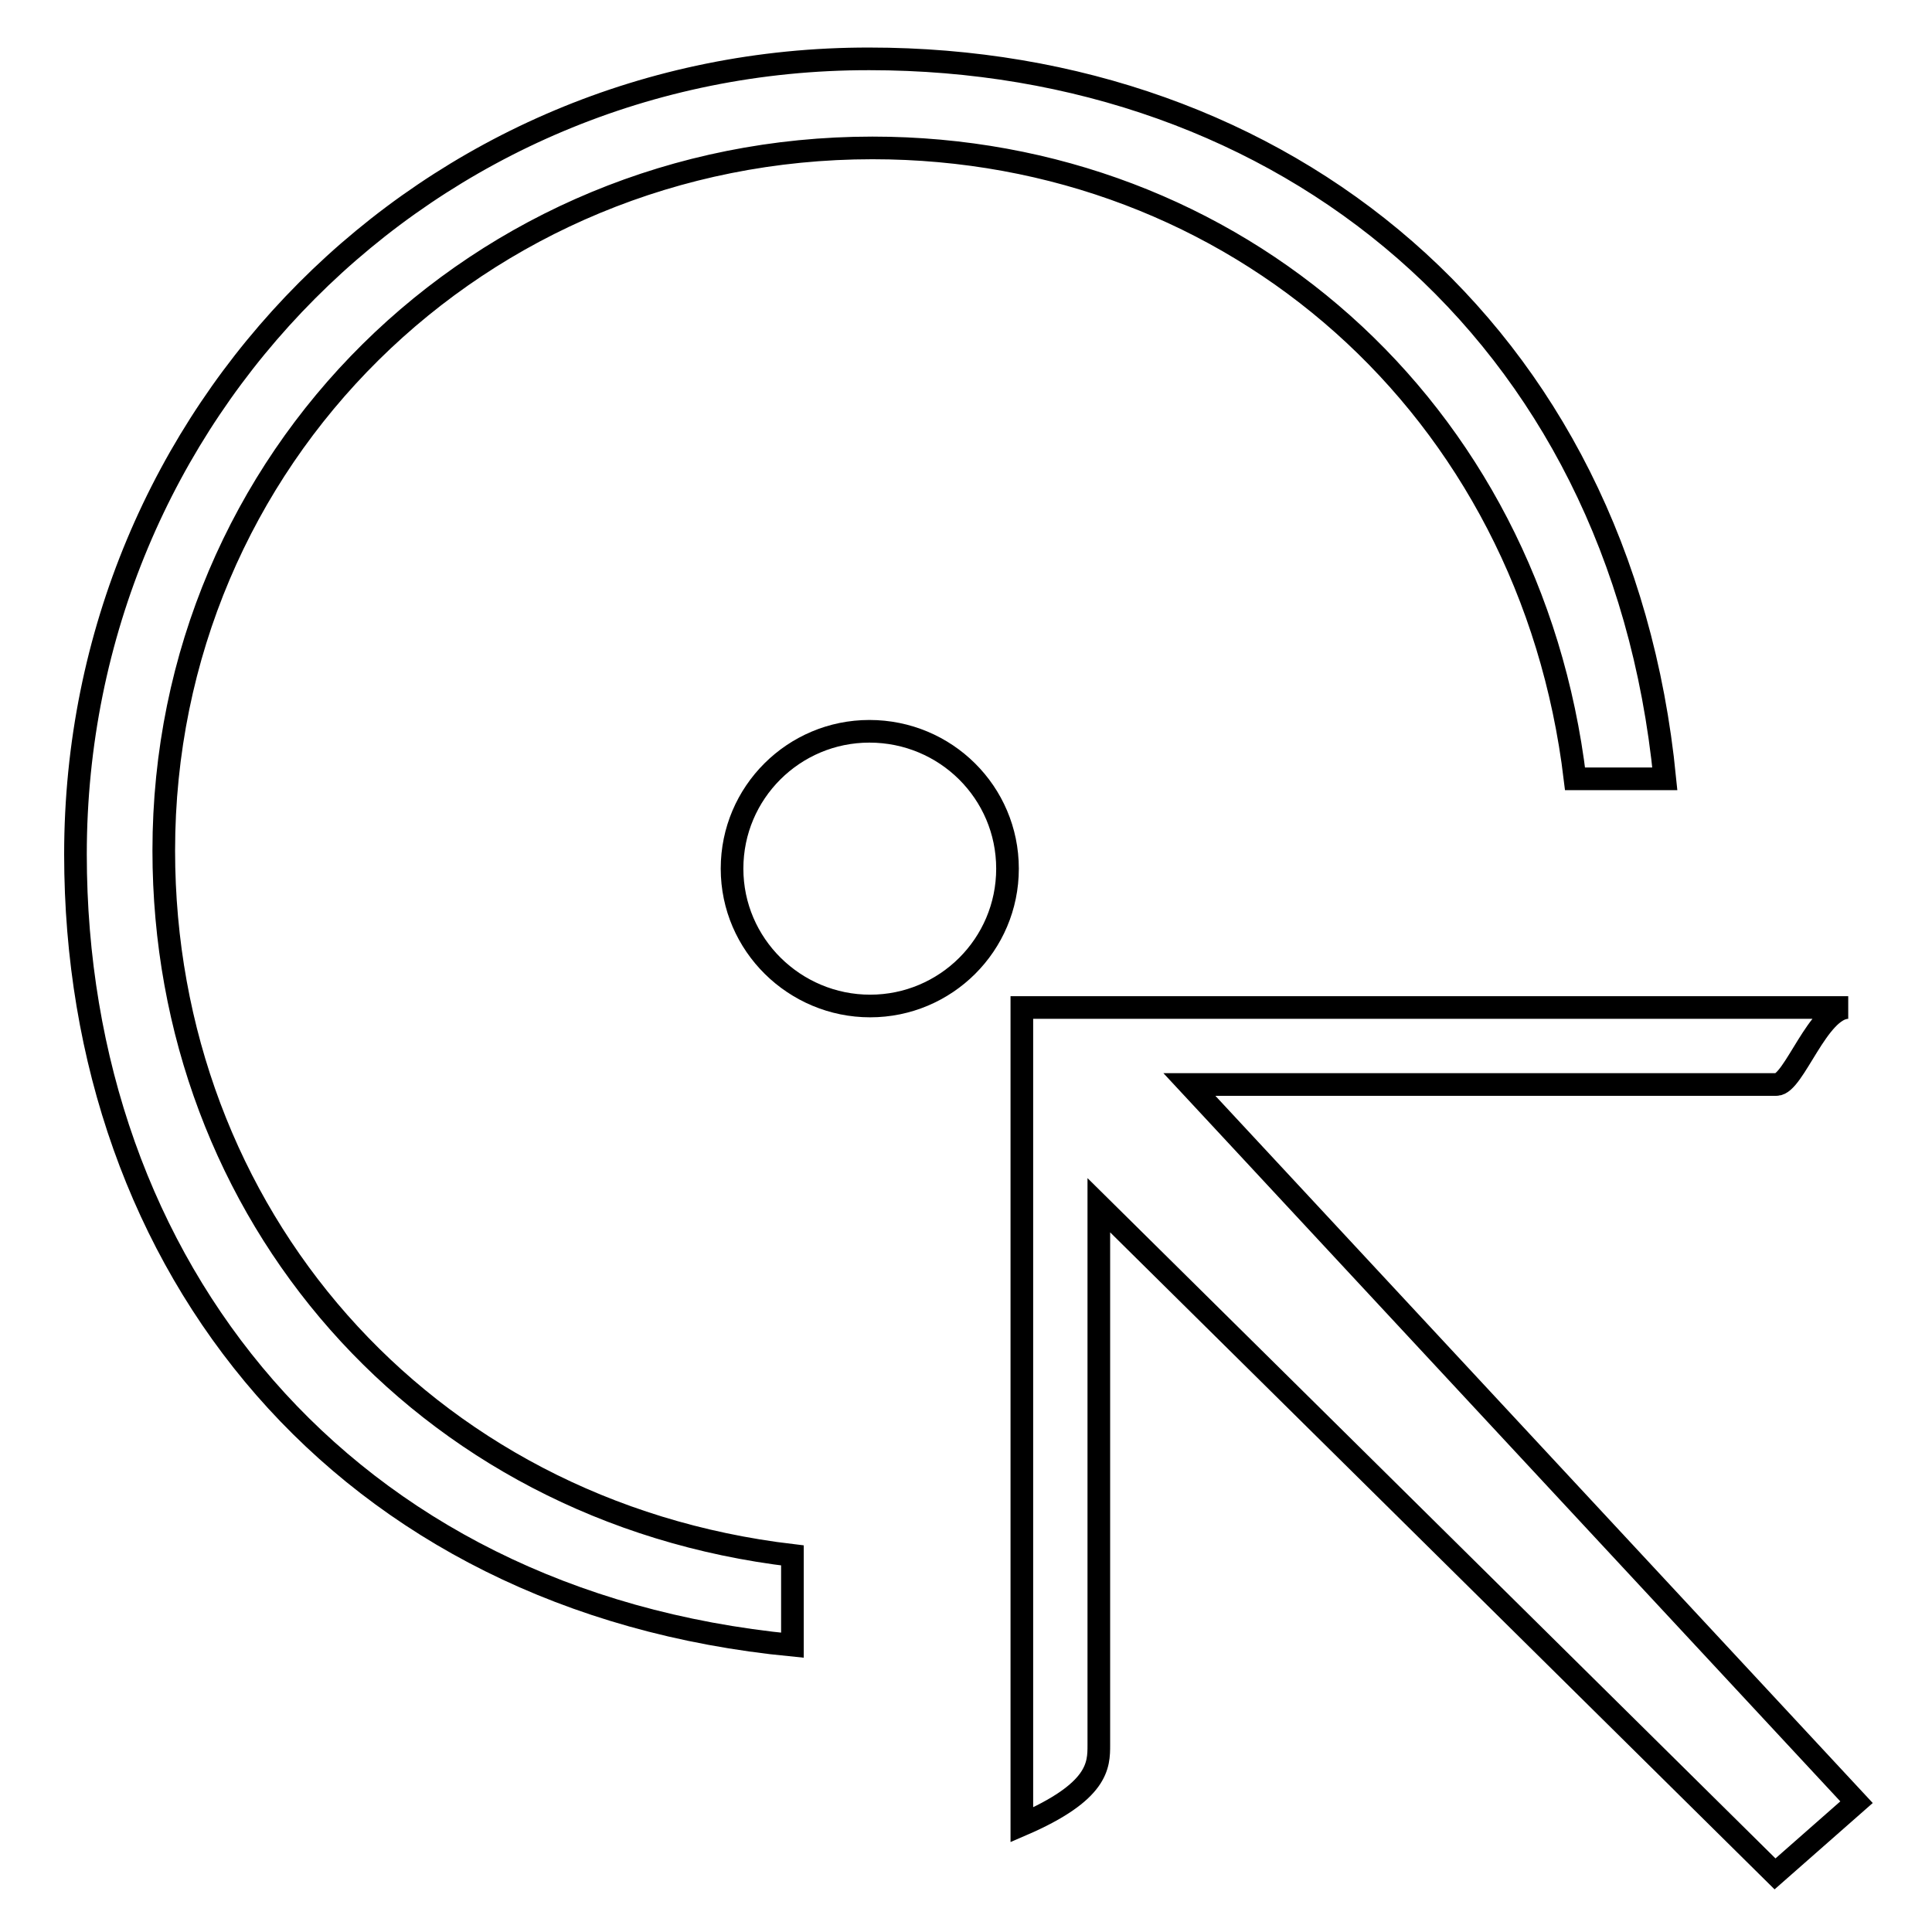
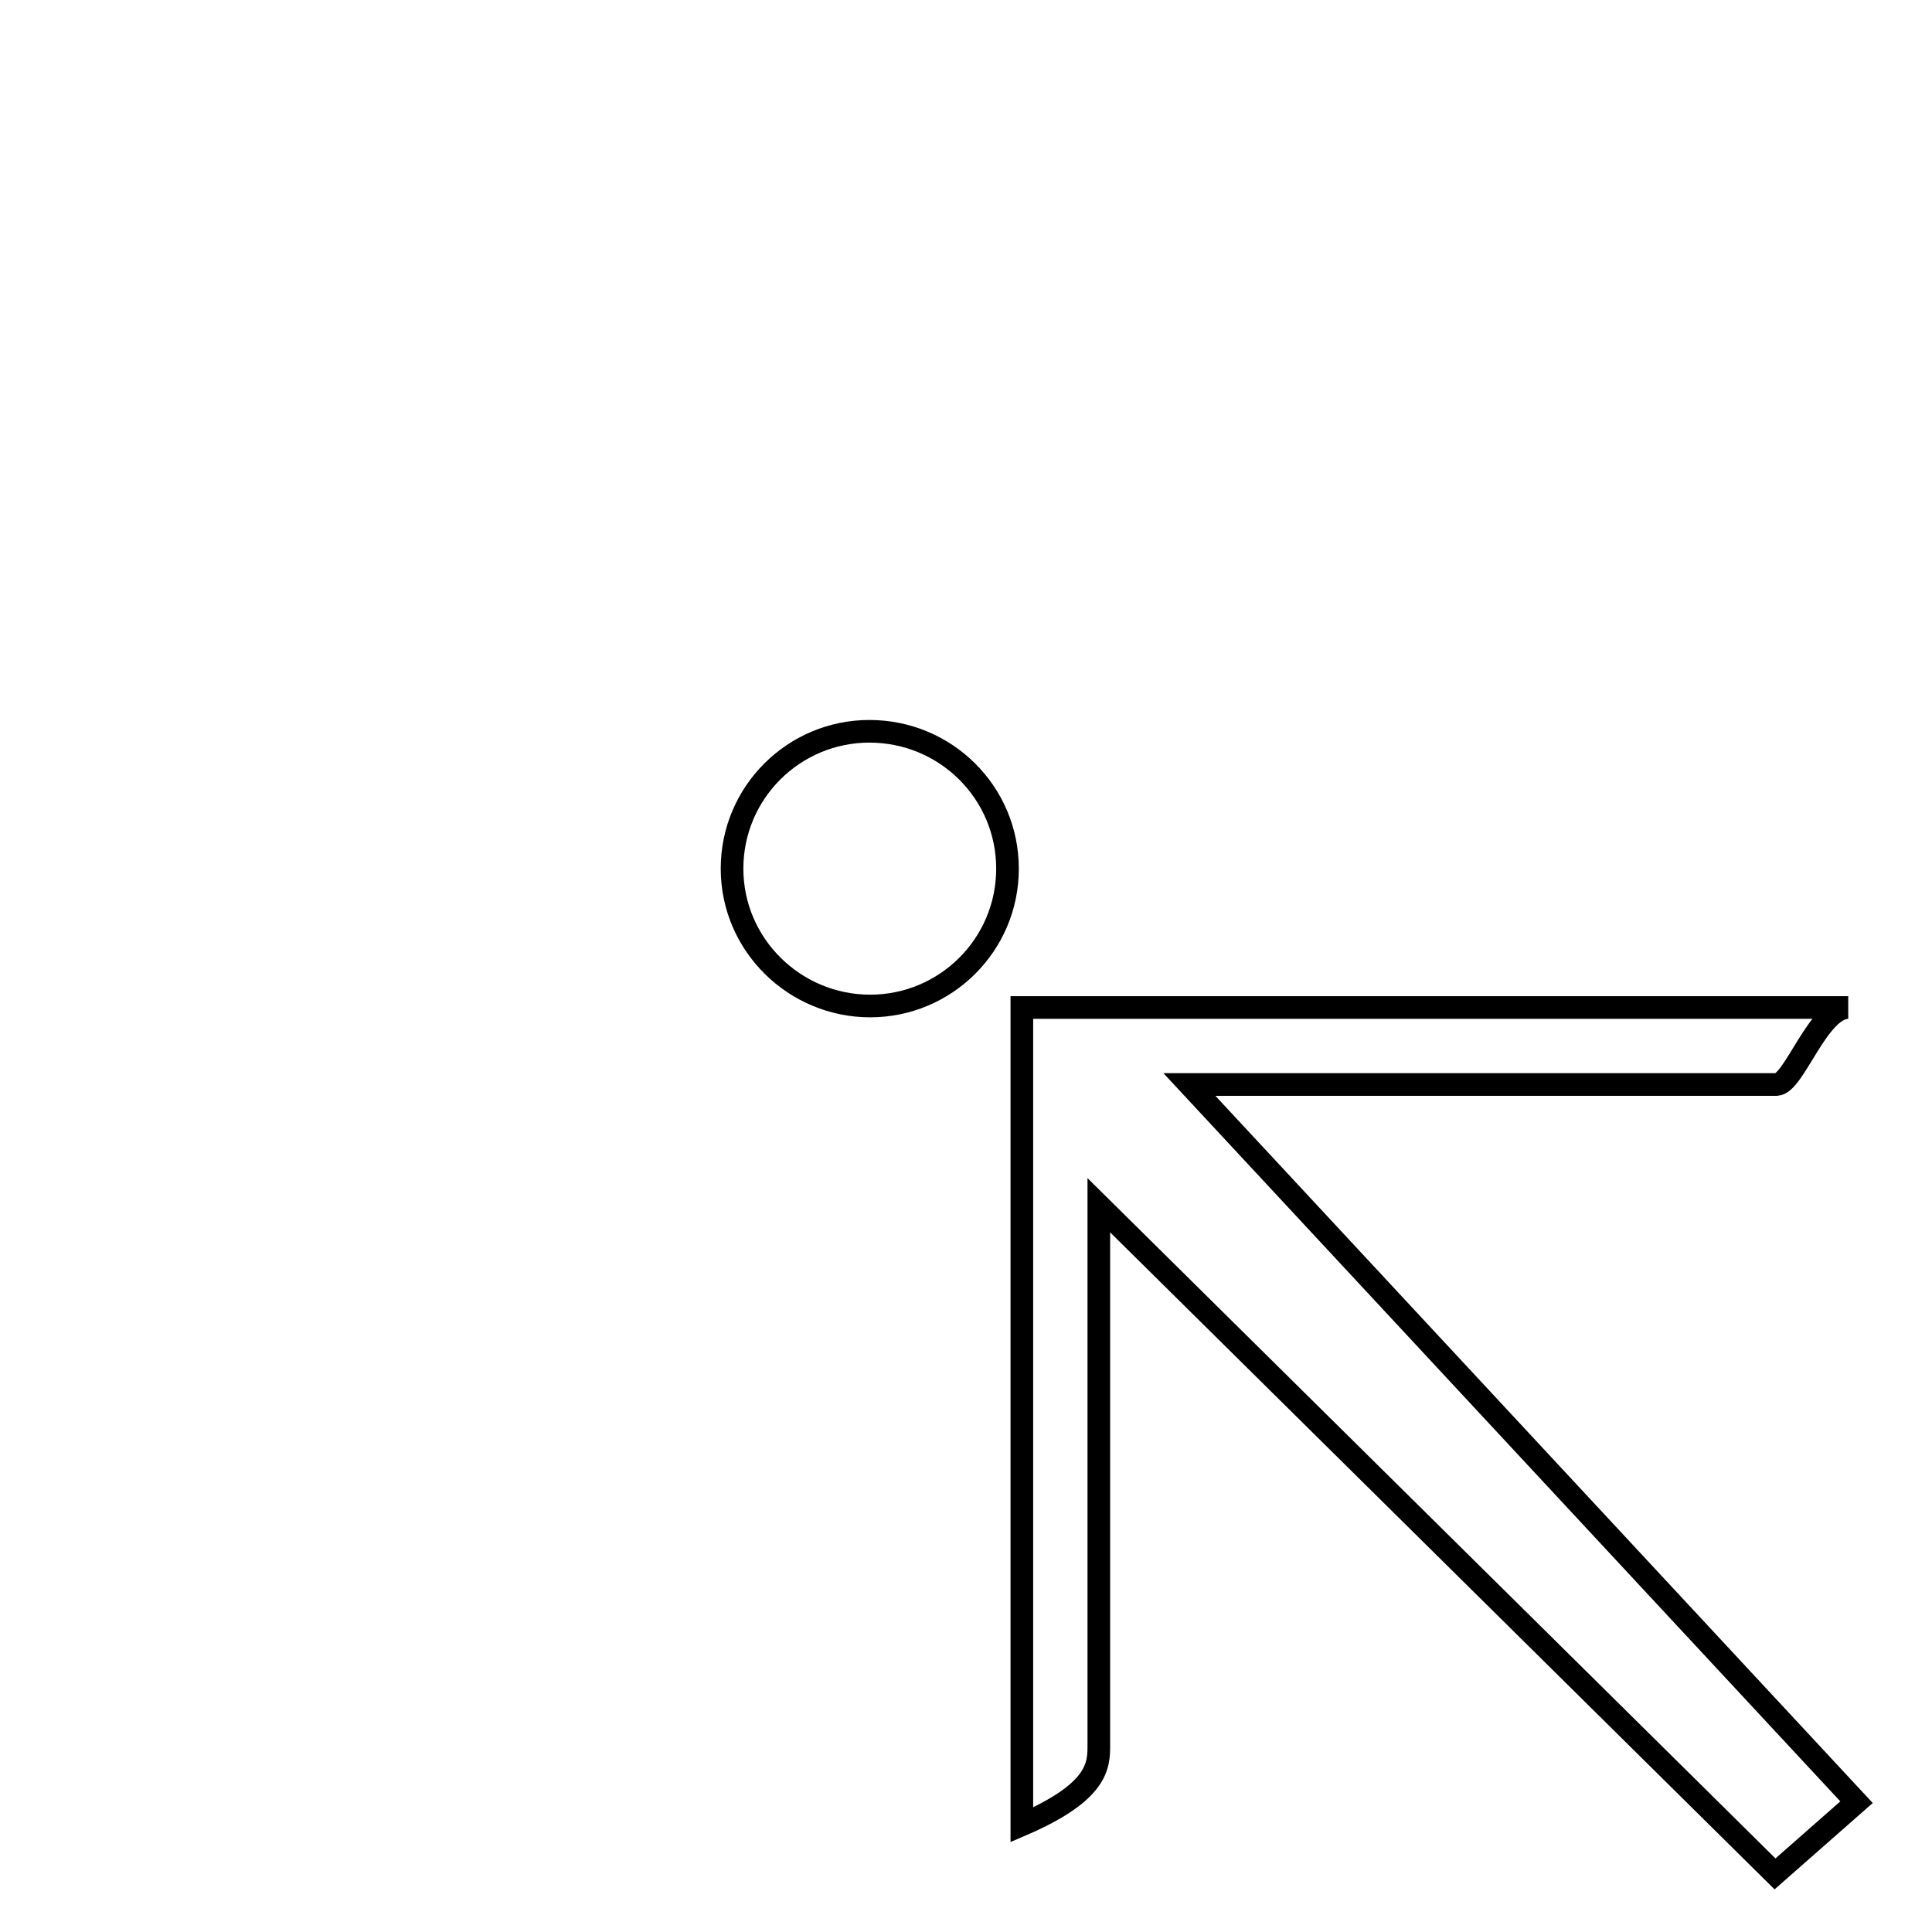
<svg xmlns="http://www.w3.org/2000/svg" version="1.1" x="0px" y="0px" viewBox="0 0 256 256" enable-background="new 0 0 256 256" xml:space="preserve">
  <g>
    <g>
-       <path stroke-width="3" fill-opacity="0" stroke="#000000" d="M105,206.1c-49.2-5.8-83.3-45.4-83.3-93.4c0-52,41.8-93.1,93.9-93.1c48,0,87.2,34.4,93.1,83.6h11.9c-5.9-59.7-50.8-95.4-105.4-95.4C56.7,7.7,10,54.7,10,113.2c0,54.6,35.3,99,95,104.8V206.1L105,206.1z" />
-       <path stroke-width="3" fill-opacity="0" stroke="#000000" d="M133.5,115.1c0,10.1-8.2,18.2-18.2,18.2S97,125.2,97,115.1s8.2-18.2,18.2-18.2C125.3,96.9,133.5,105,133.5,115.1z" />
+       <path stroke-width="3" fill-opacity="0" stroke="#000000" d="M133.5,115.1c0,10.1-8.2,18.2-18.2,18.2S97,125.2,97,115.1s8.2-18.2,18.2-18.2C125.3,96.9,133.5,105,133.5,115.1" />
      <path stroke-width="3" fill-opacity="0" stroke="#000000" d="M246,238.8l-88.4-95.1h77.8c2.3,0,5.5-10.2,9.5-10.2H135.4v108.3c10.2-4.4,10.2-7.9,10.2-10.6v-71.5l89.6,88.6L246,238.8z" />
    </g>
  </g>
</svg>